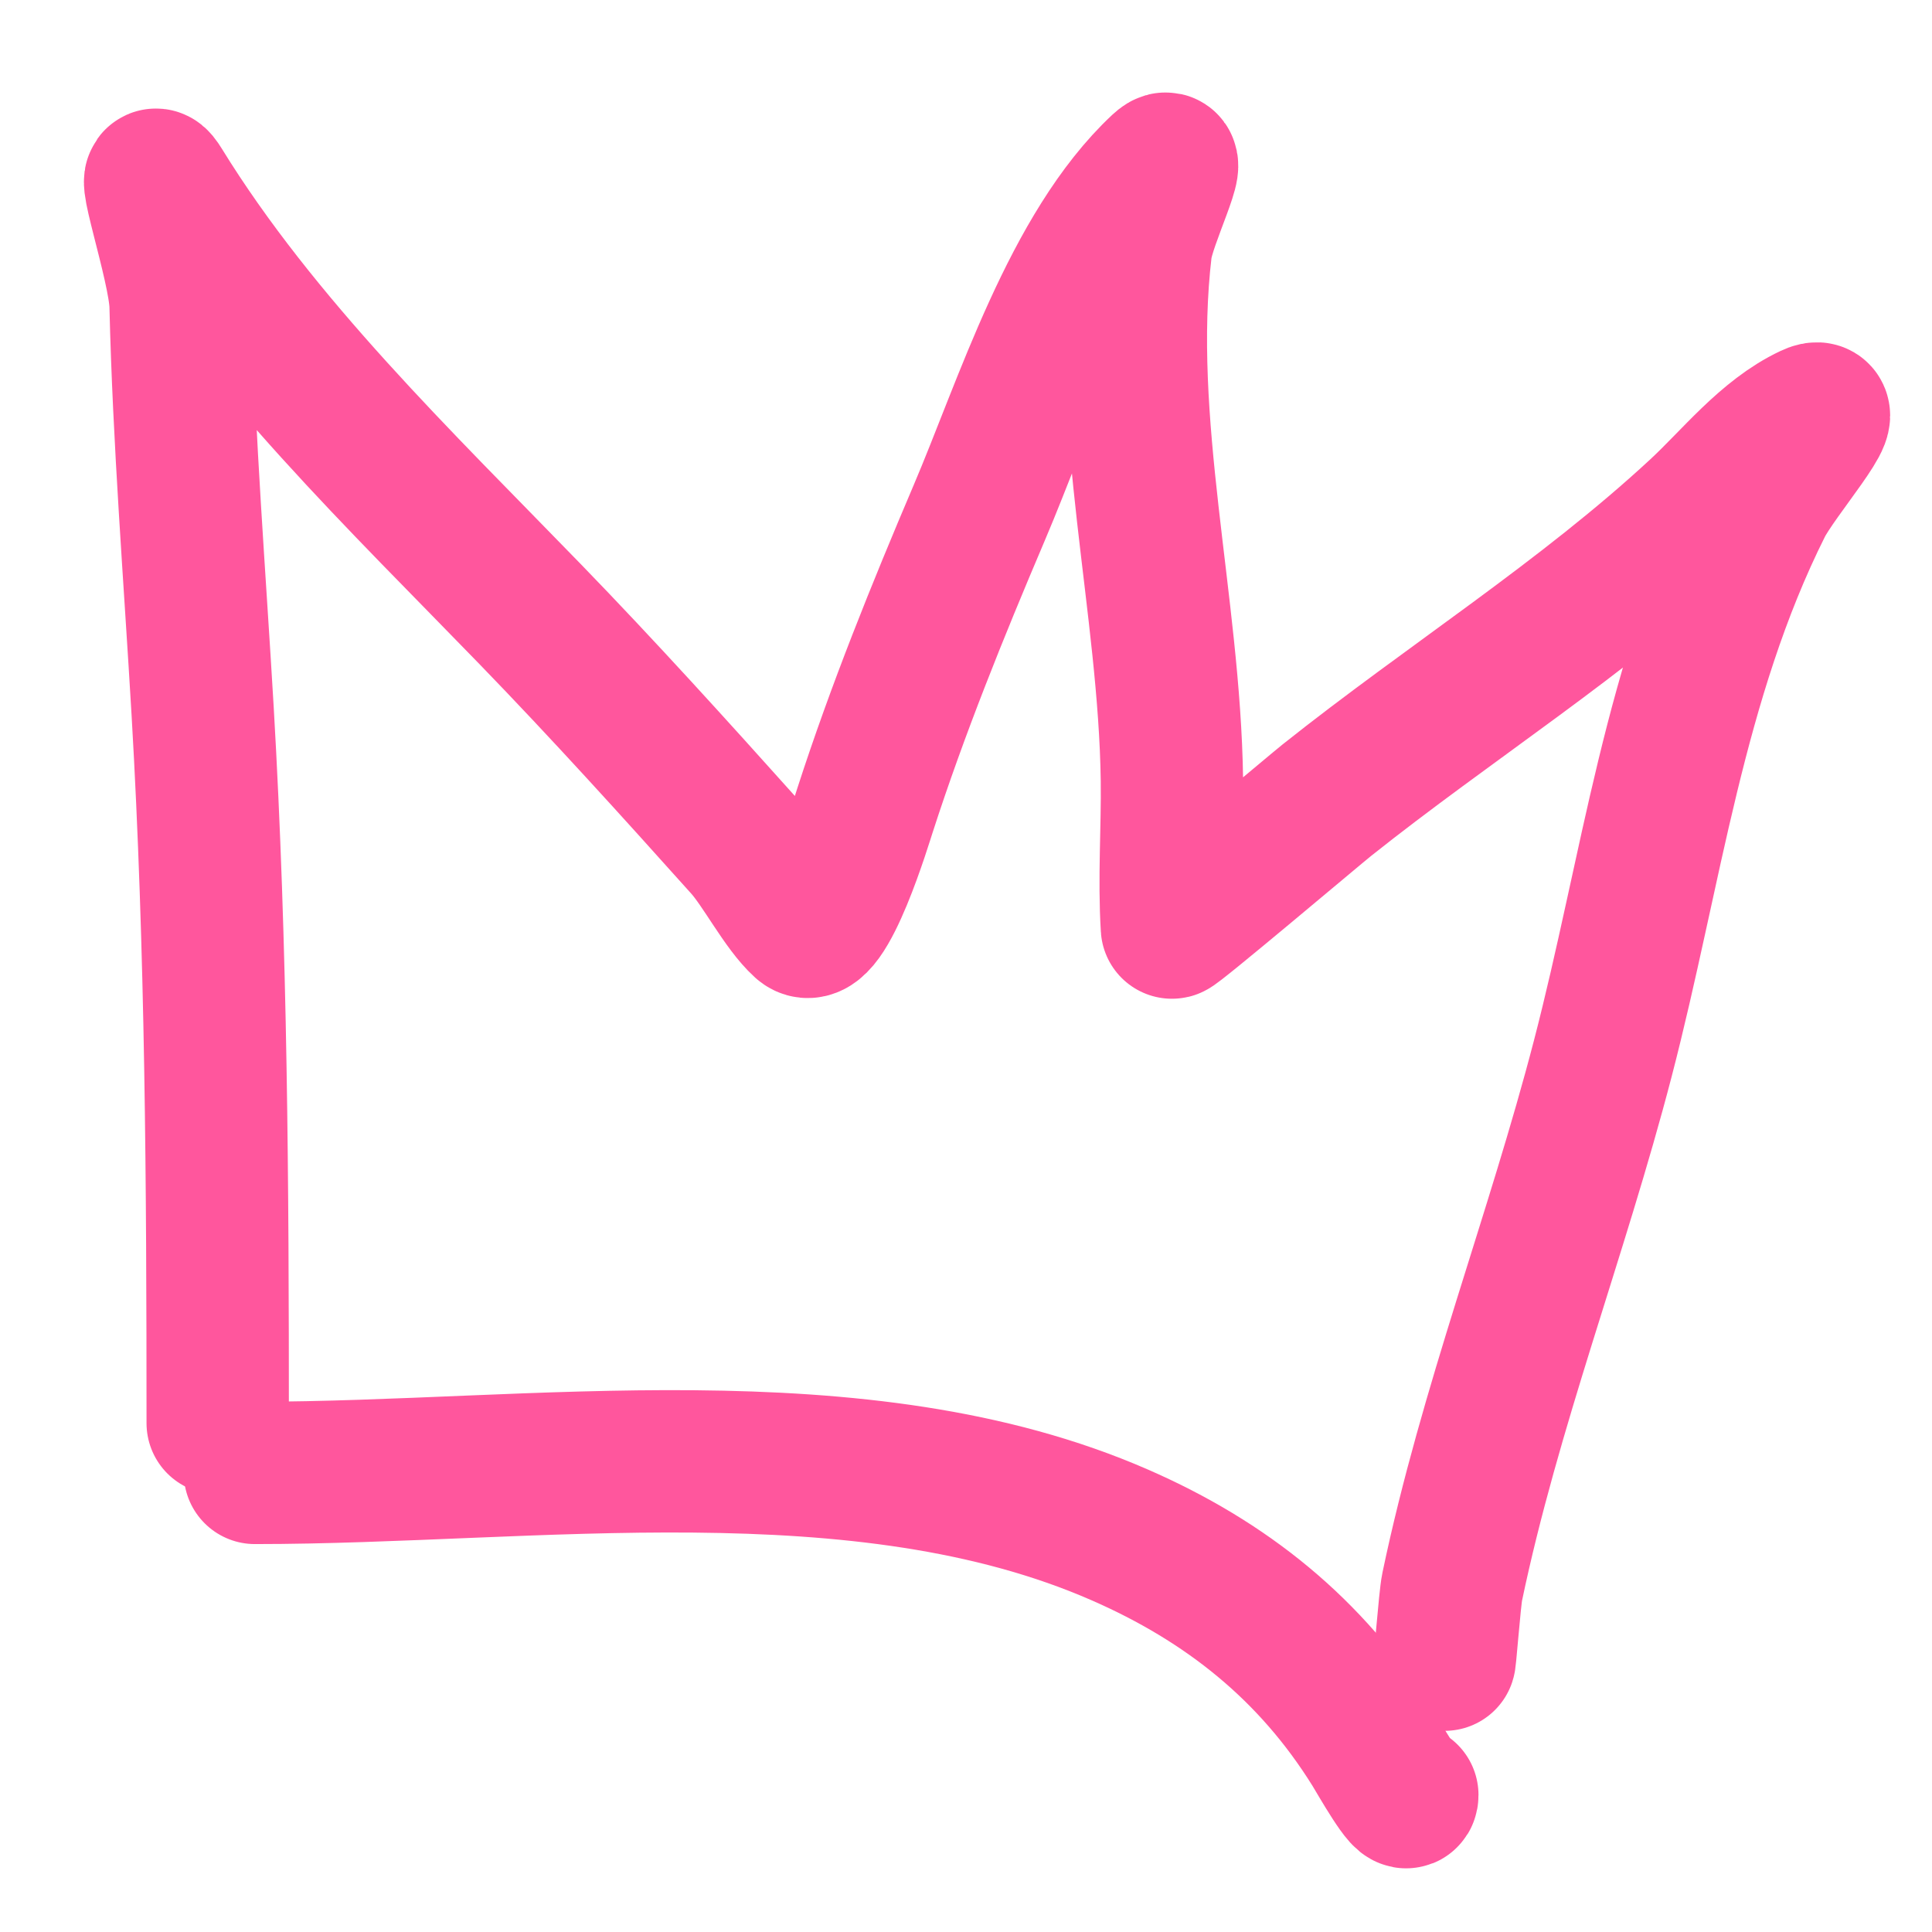
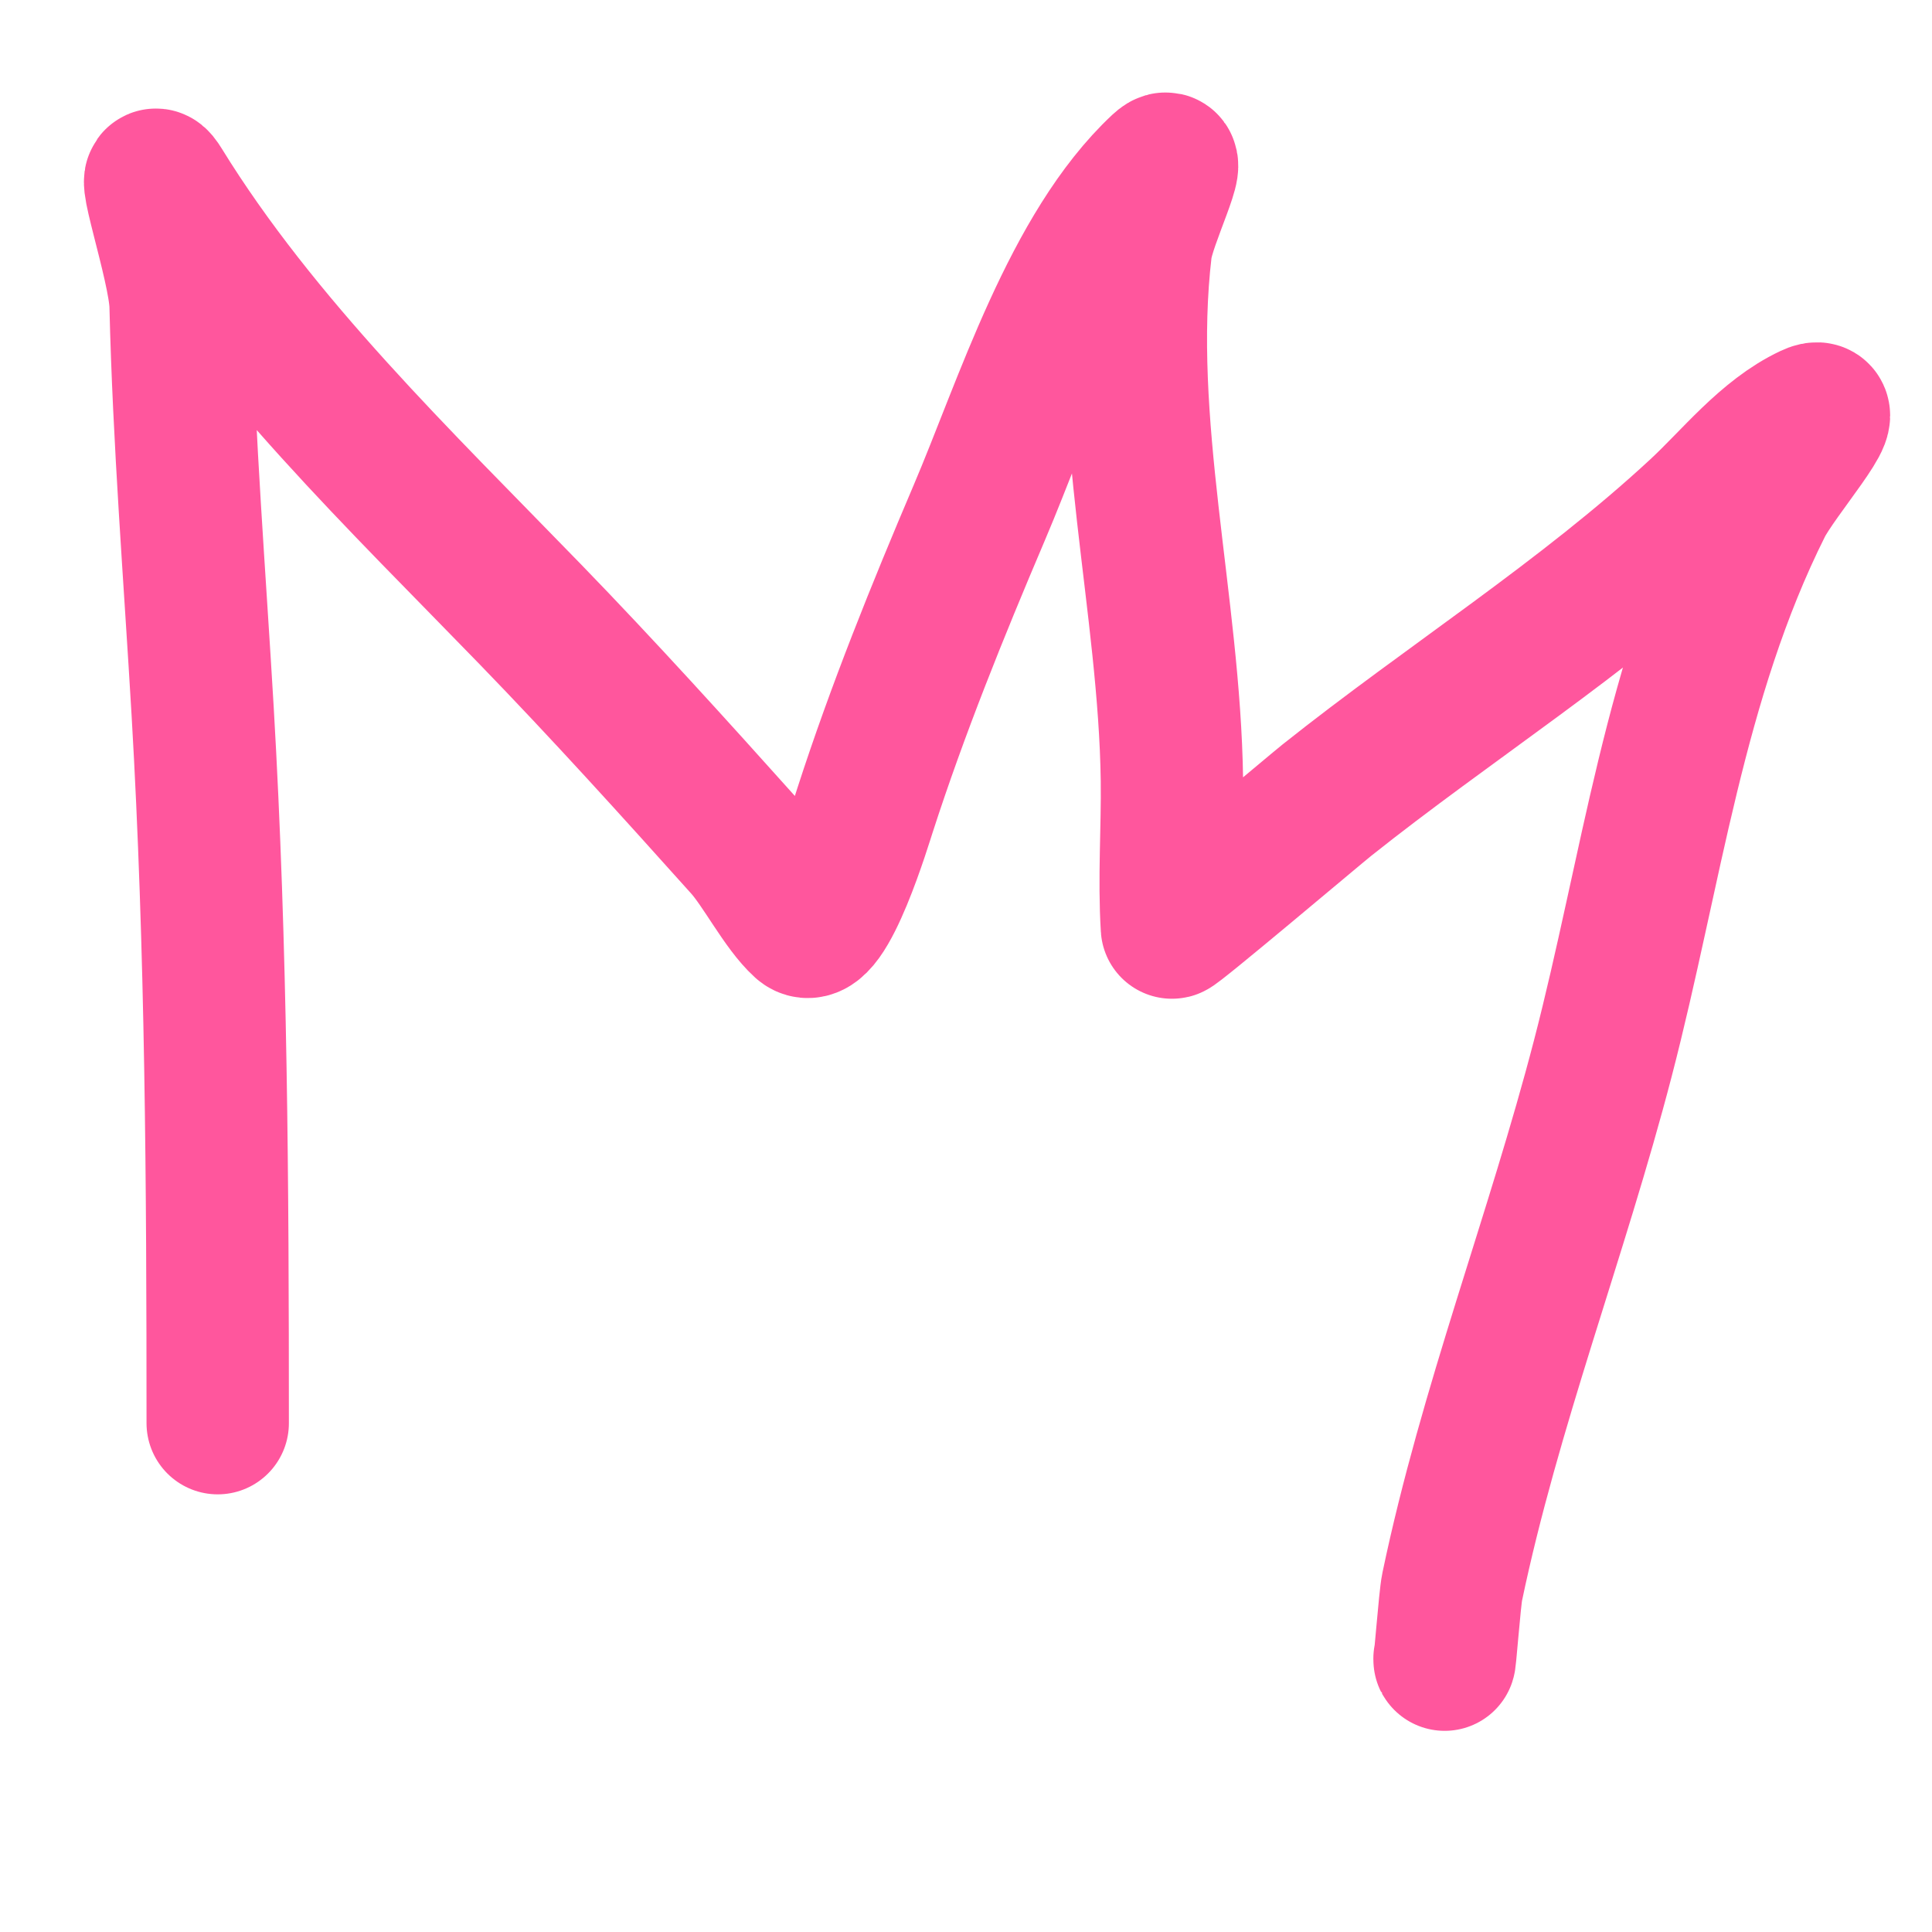
<svg xmlns="http://www.w3.org/2000/svg" width="19" height="19" viewBox="0 0 19 19" fill="none">
  <path d="M2.141 13.996C2.141 11.661 2.129 9.328 1.993 6.996C1.915 5.663 1.808 4.336 1.776 3.001C1.766 2.606 1.379 1.493 1.586 1.83C2.548 3.392 3.949 4.735 5.215 6.041C5.936 6.785 6.629 7.551 7.321 8.323C7.501 8.524 7.701 8.919 7.896 9.095C8.11 9.287 8.479 8.051 8.506 7.971C8.827 6.978 9.221 6.005 9.629 5.046C10.077 3.997 10.55 2.45 11.417 1.64C11.619 1.452 11.253 2.172 11.22 2.446C11.017 4.16 11.502 5.948 11.525 7.673C11.531 8.153 11.495 8.642 11.525 9.122C11.527 9.149 12.931 7.963 13.049 7.869C14.25 6.913 15.575 6.078 16.704 5.032C17.045 4.717 17.376 4.288 17.808 4.085C18.111 3.942 17.471 4.665 17.321 4.965C16.462 6.681 16.241 8.57 15.763 10.408C15.311 12.148 14.649 13.847 14.281 15.608C14.257 15.72 14.206 16.418 14.206 16.312" stroke="#FF569D" stroke-width="1.4" stroke-linecap="round" />
-   <path d="M2.507 14.485C5.238 14.485 8.46 13.981 11.01 15.094C12.062 15.553 12.897 16.221 13.502 17.193C13.557 17.282 13.84 17.782 13.84 17.653" stroke="#FF569D" stroke-width="1.4" stroke-linecap="round" />
</svg>